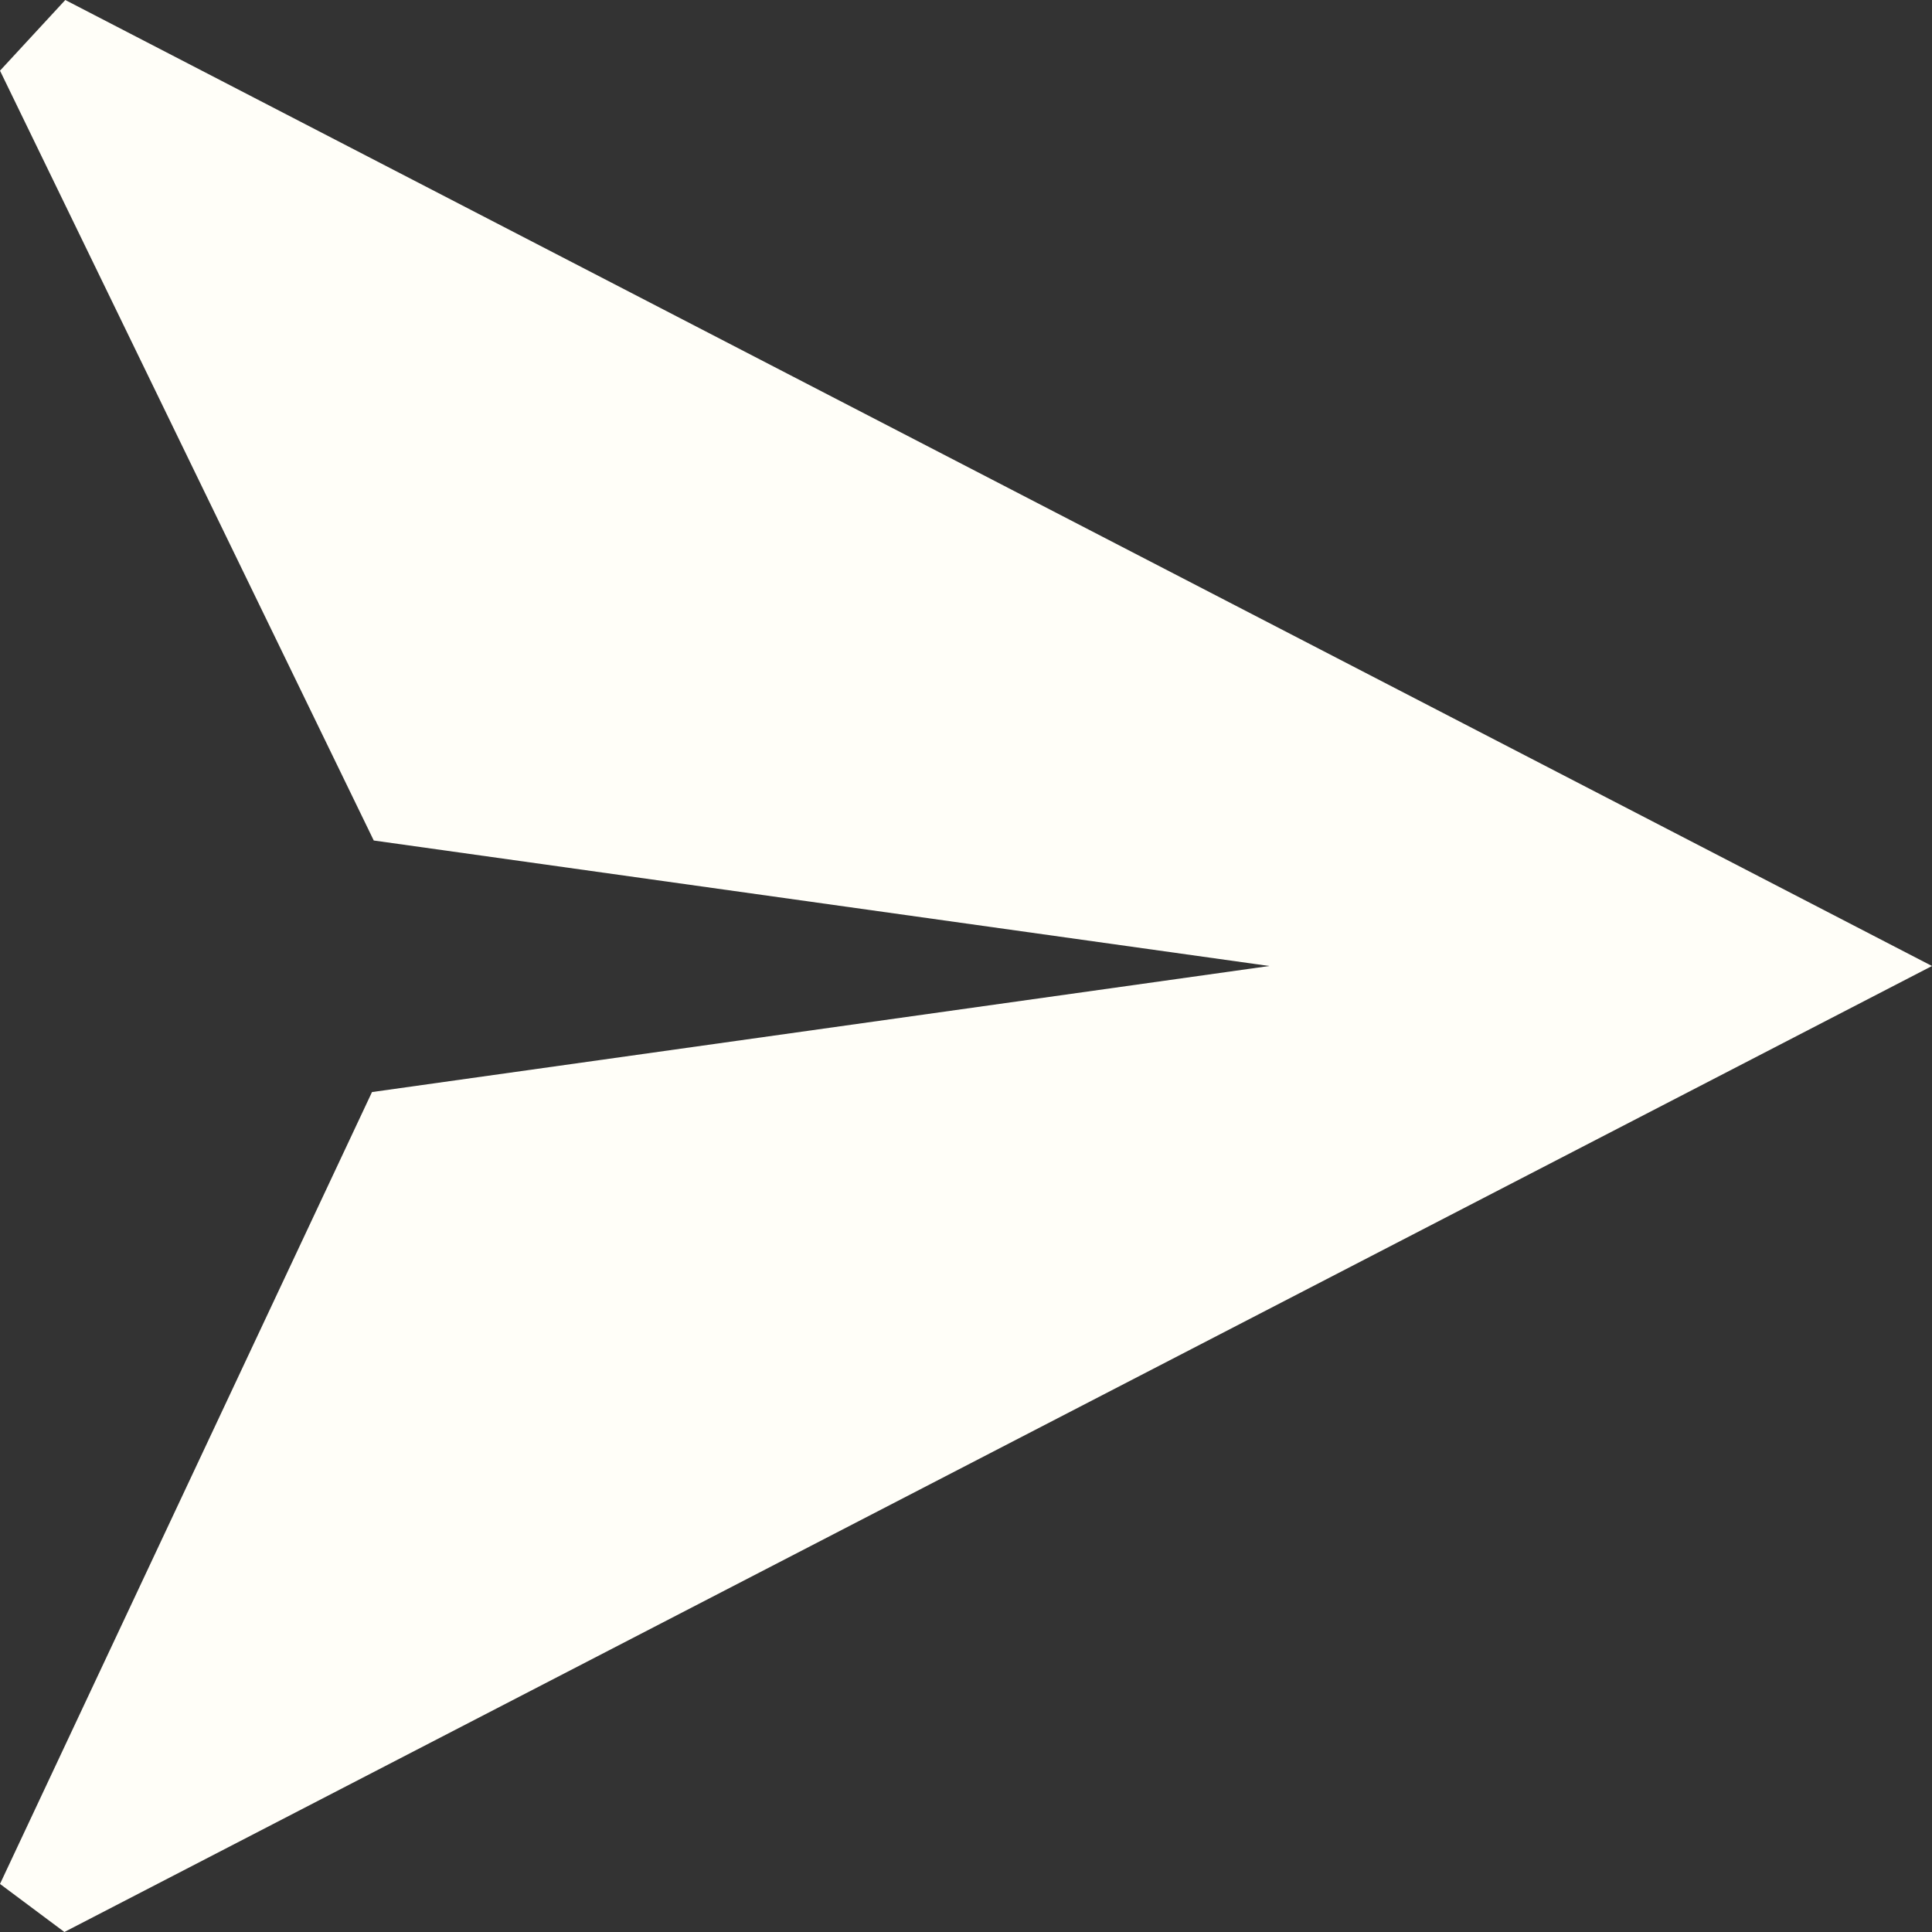
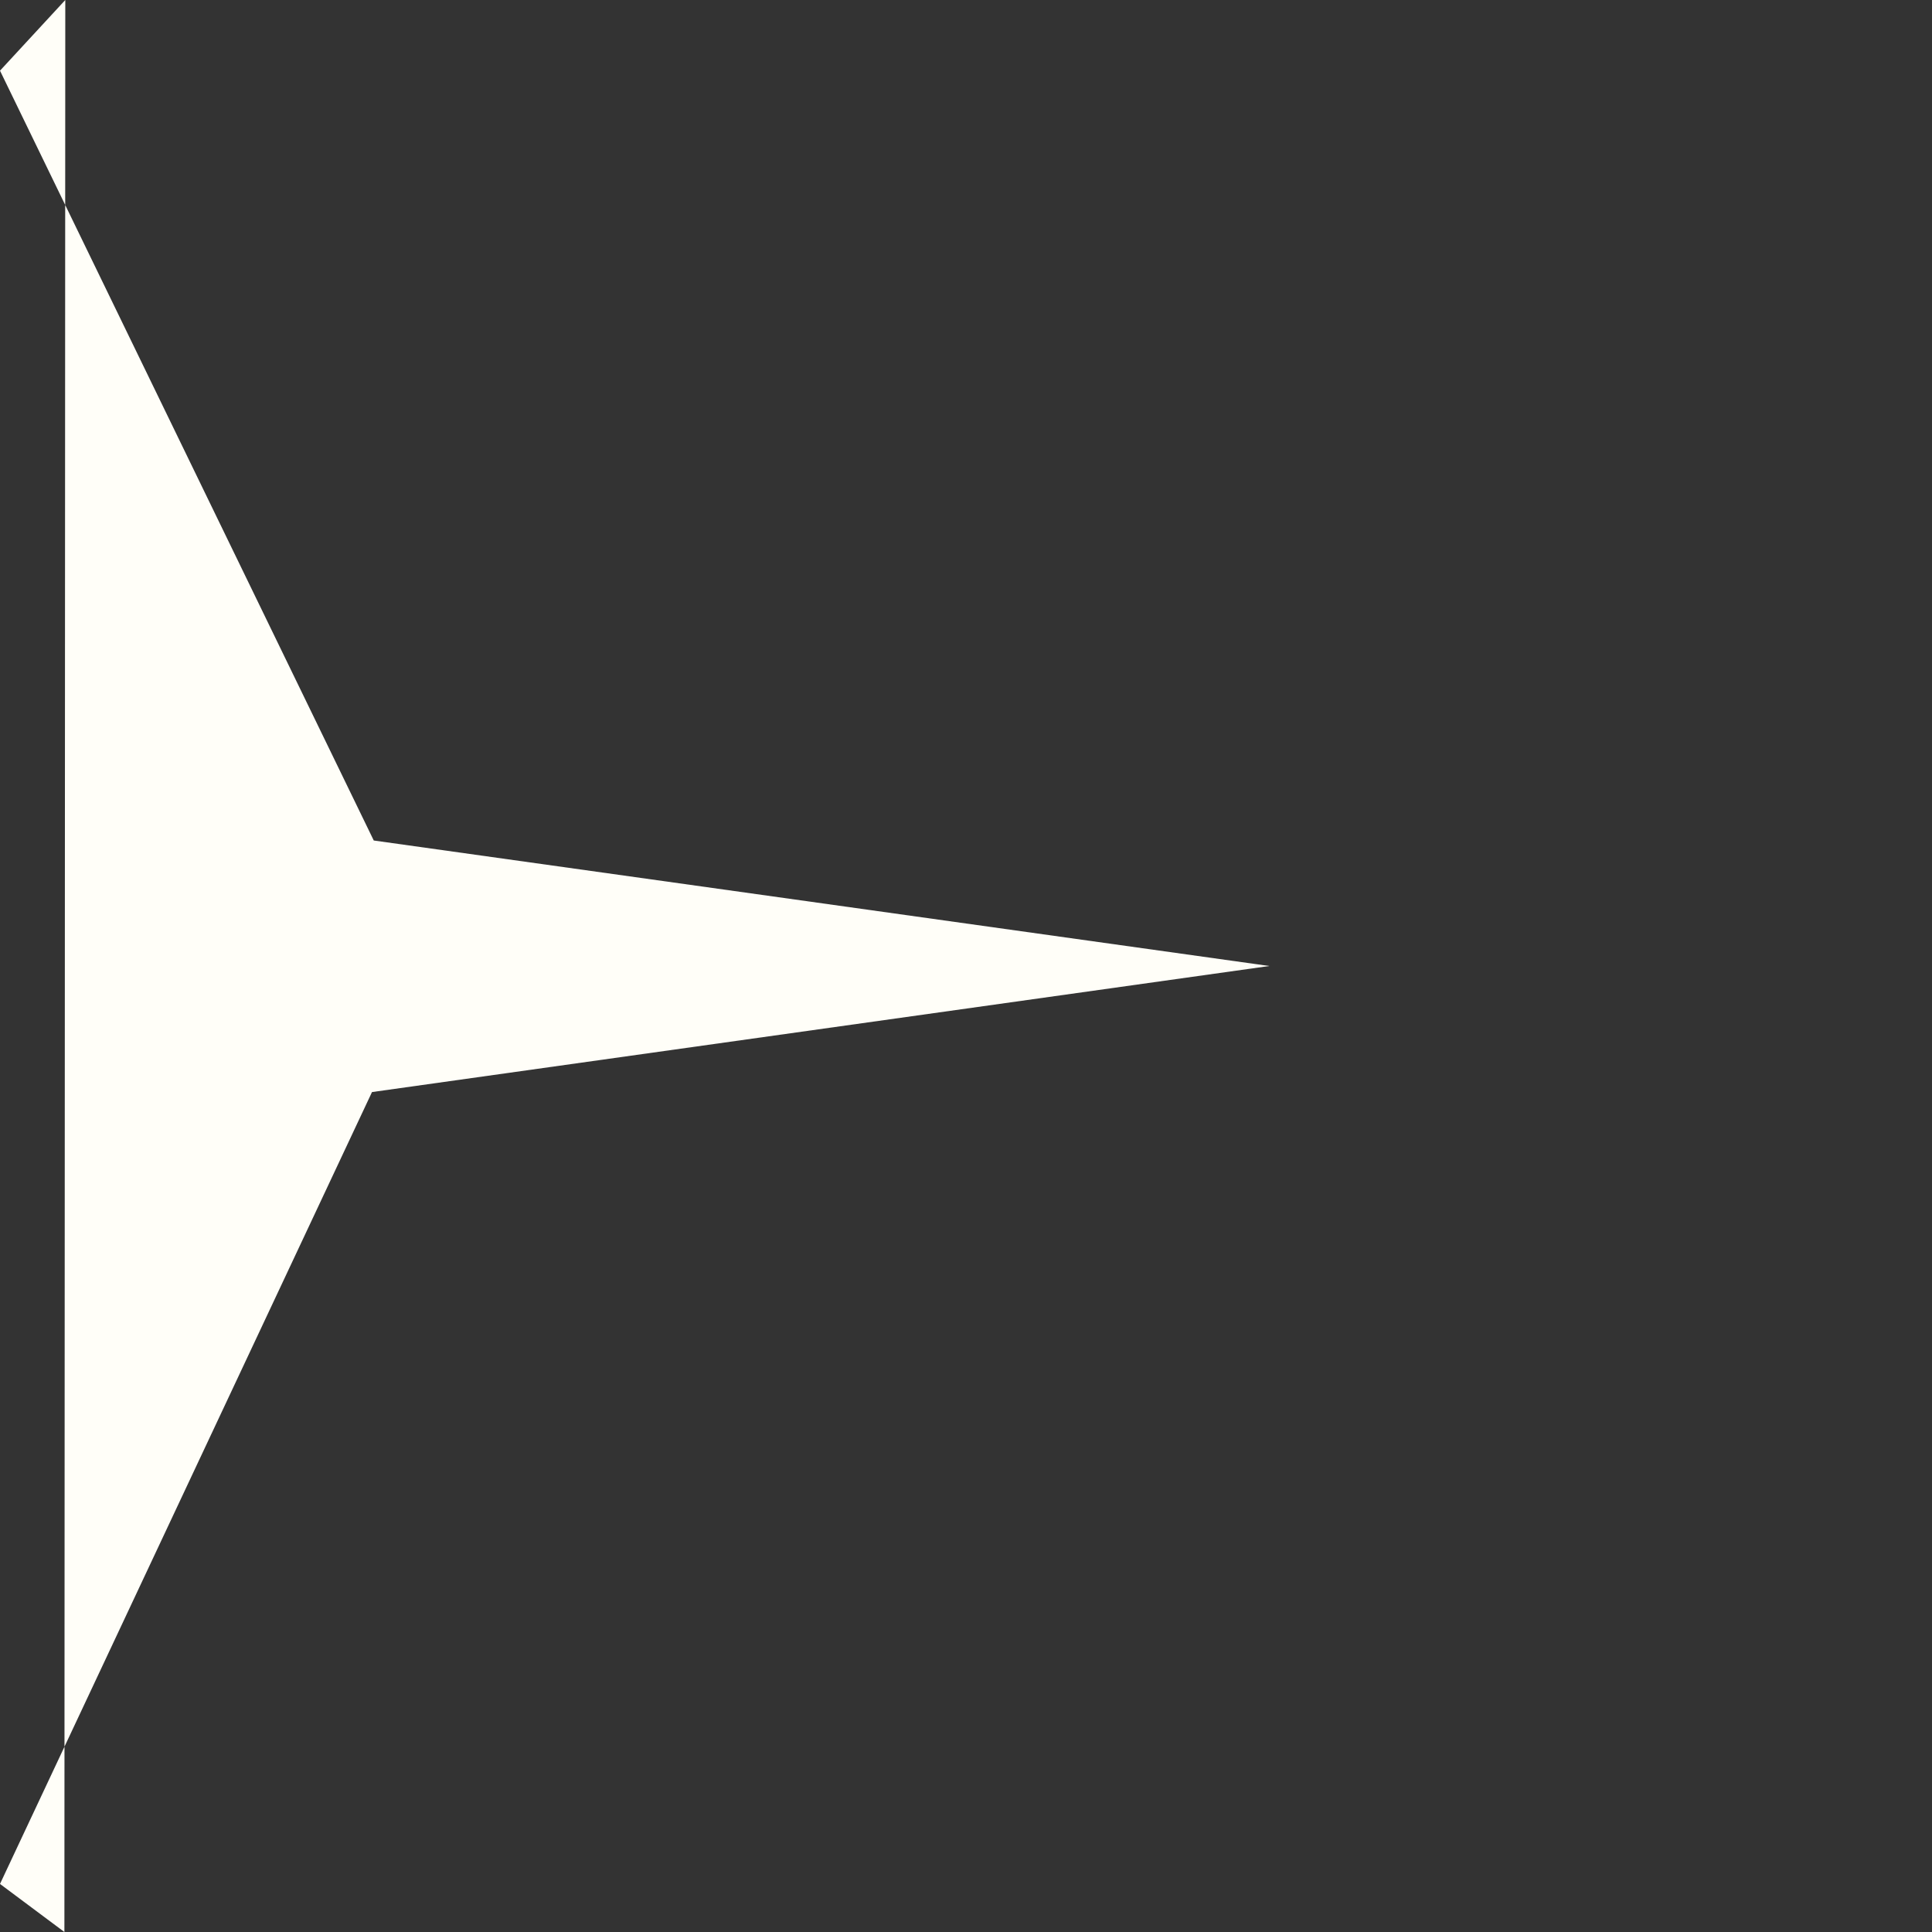
<svg xmlns="http://www.w3.org/2000/svg" width="24" height="24" viewBox="0 0 24 24" fill="none">
  <rect x="0" y="0" width="24" height="24" fill="#333333" stroke="none" />
-   <path d="M0.811 0L0 0.878L4.643 10.441L15.768 12L4.621 13.566L0 23.403L0.8 24L24 12L0.811 0Z" fill="#FFFEF8" />
+   <path d="M0.811 0L0 0.878L4.643 10.441L15.768 12L4.621 13.566L0 23.403L0.8 24L0.811 0Z" fill="#FFFEF8" />
</svg>